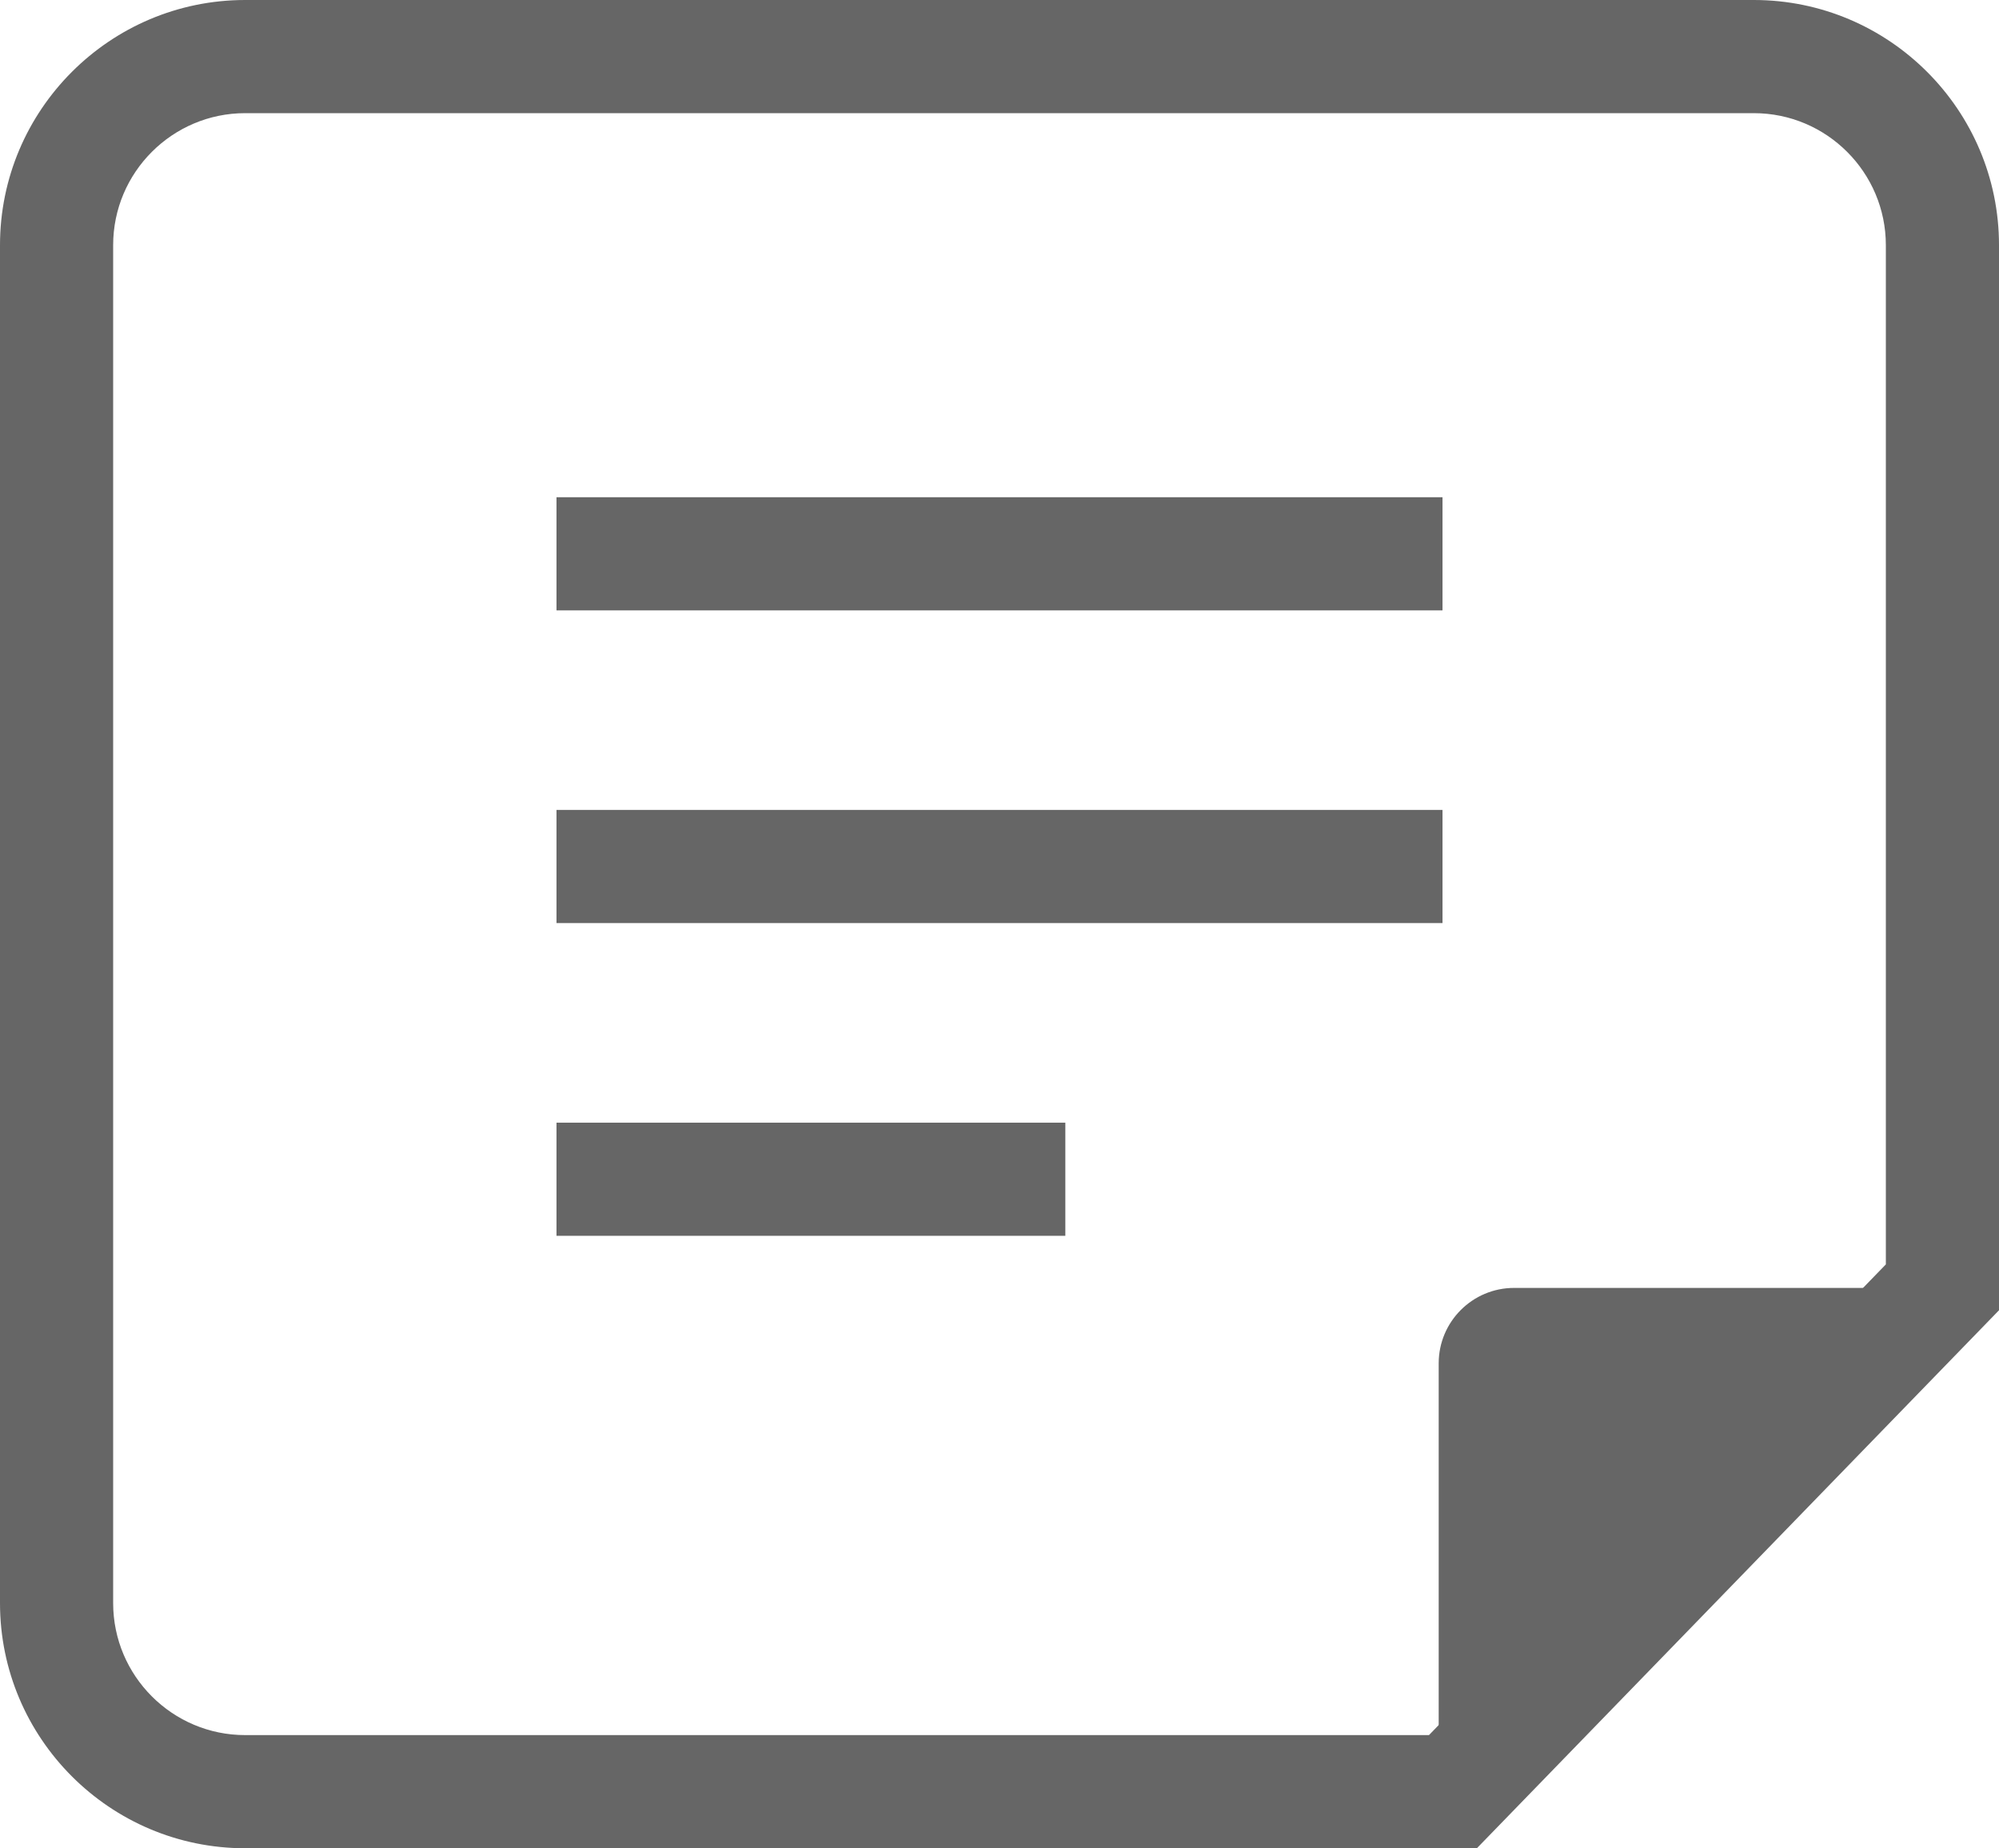
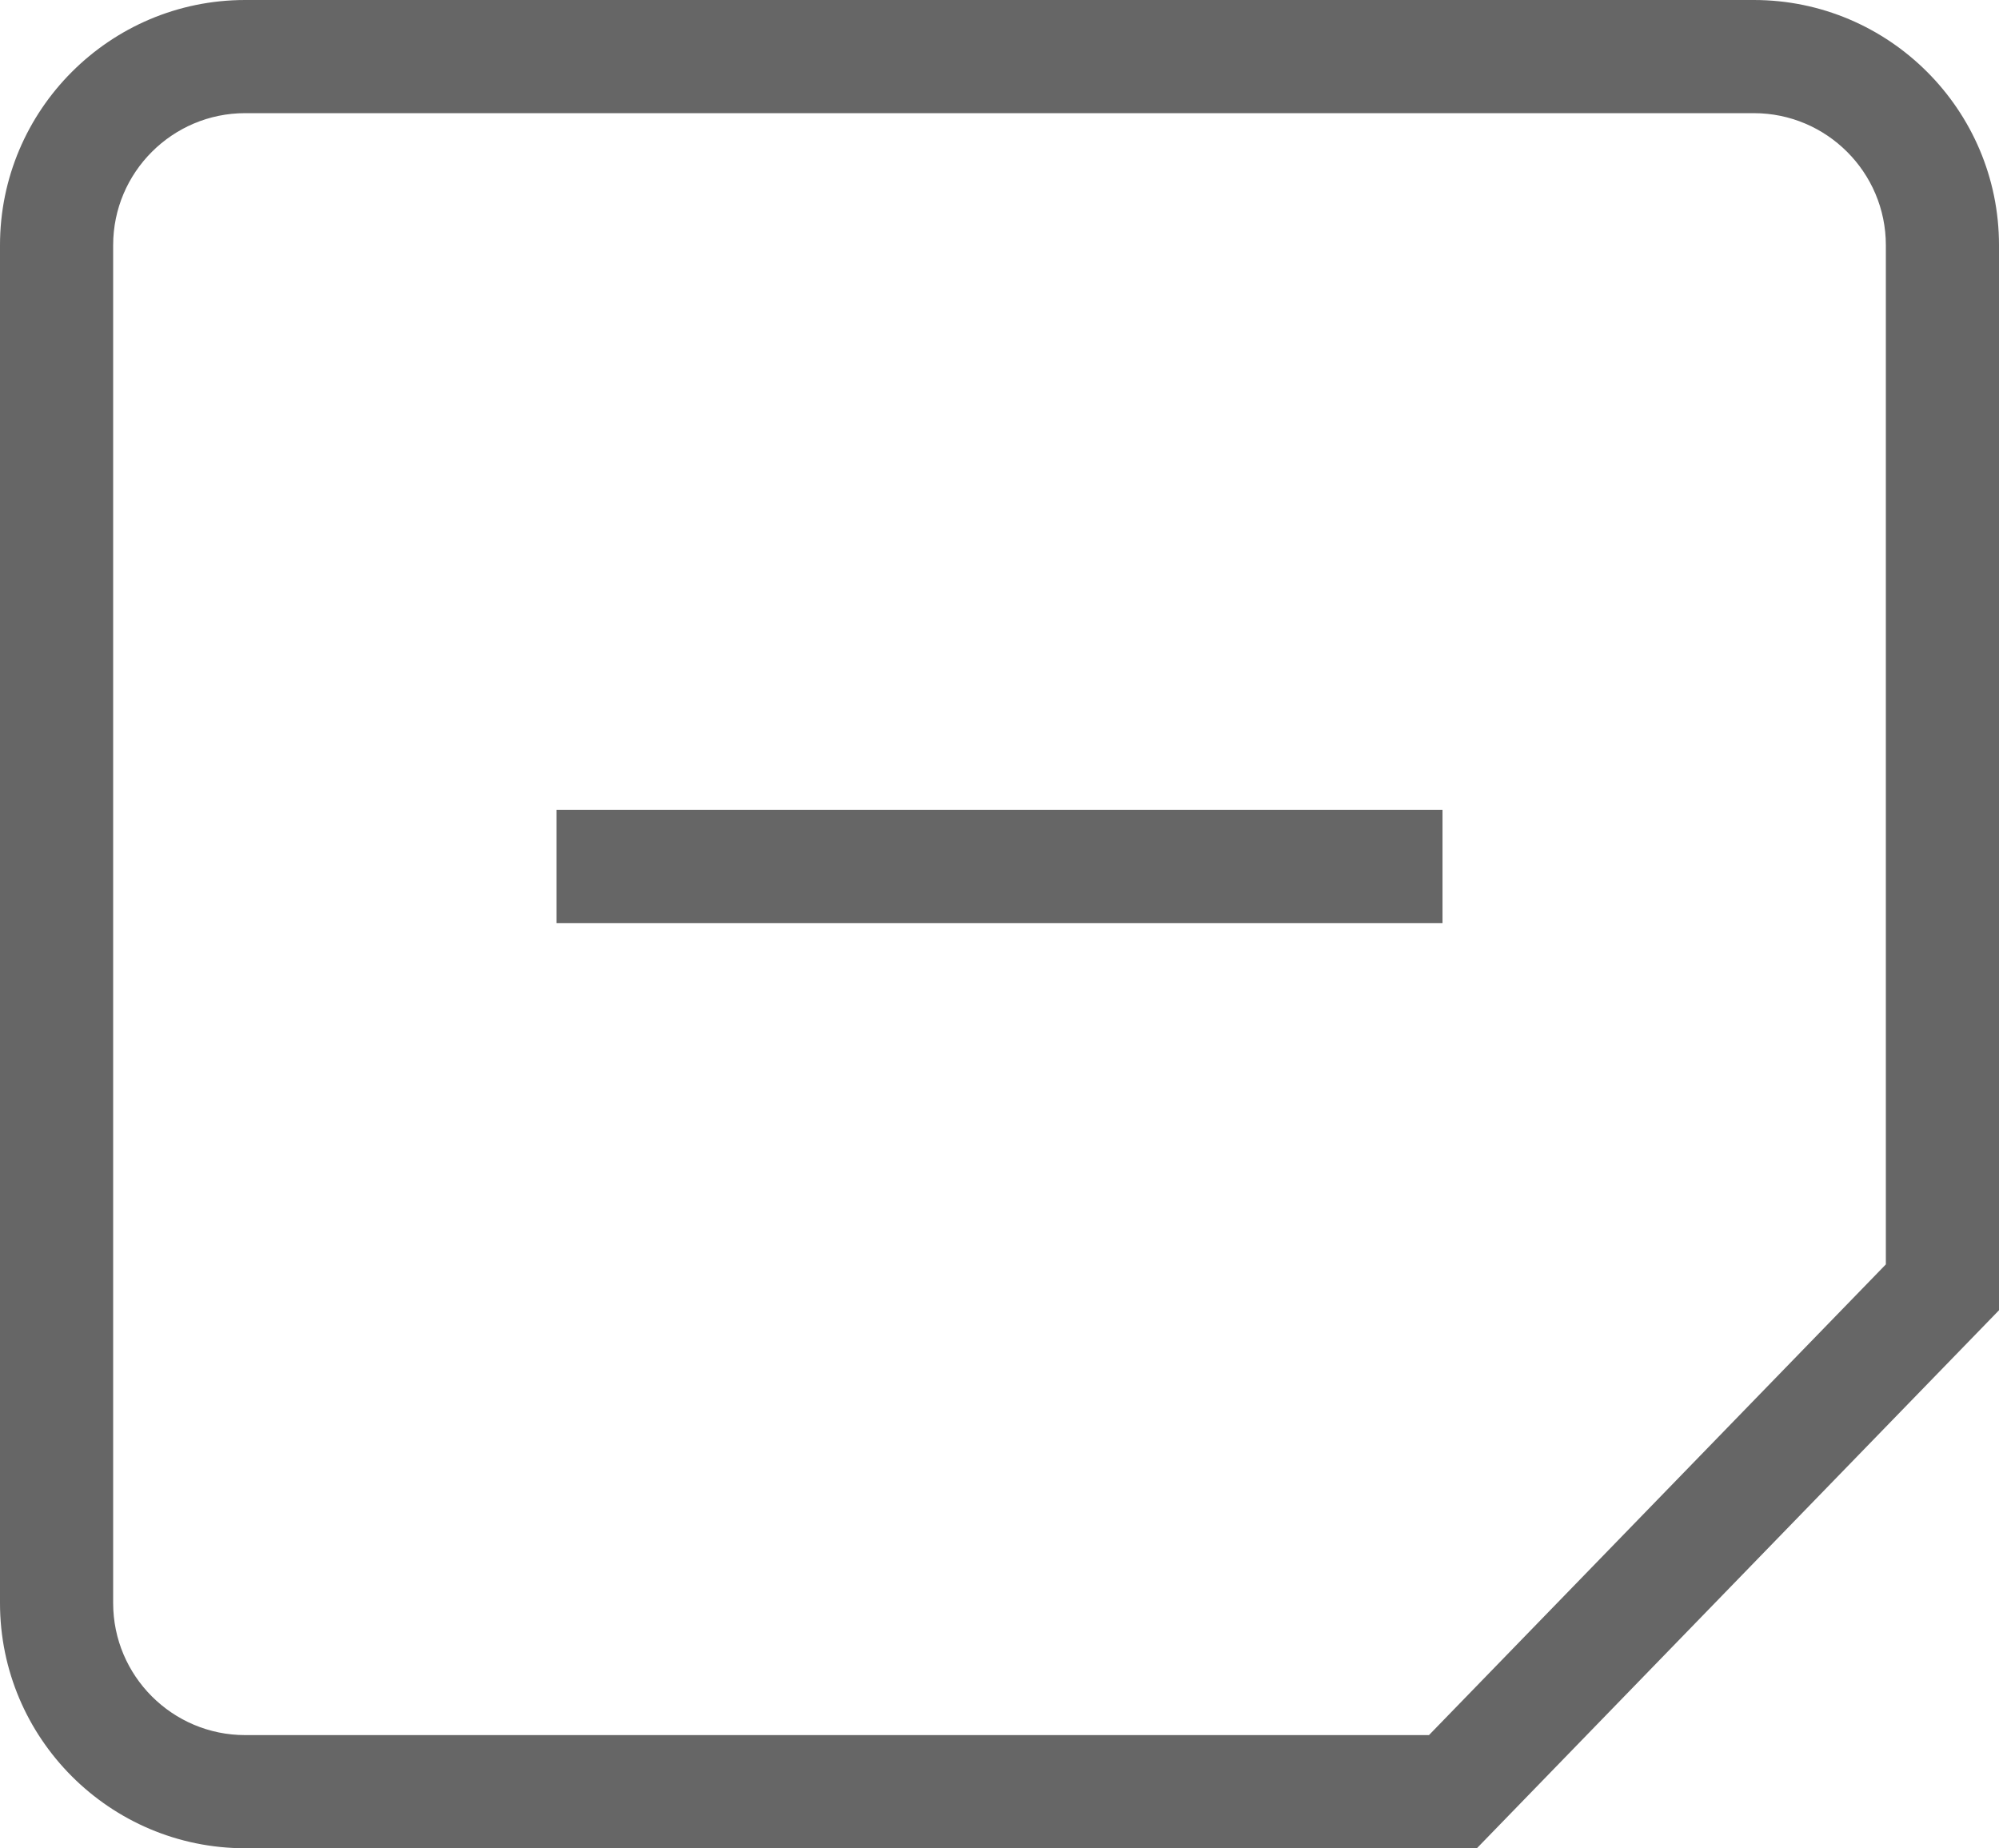
<svg xmlns="http://www.w3.org/2000/svg" id="uuid-cc462cb0-9e97-49e5-9457-e3831af8292e" data-name="レイヤー 2" width="47.7" height="44.1" viewBox="0 0 47.7 44.1">
  <g id="uuid-c53d43d2-a68b-436f-b3e8-0b05be72d040" data-name="フッター&amp;amp;ヘッダー">
    <g>
      <g>
-         <rect x="13.279" y="11.864" width="21.142" height="2.7" fill="#666" stroke-width="0" />
        <rect x="13.279" y="19.325" width="21.142" height="2.7" fill="#666" stroke-width="0" />
-         <rect x="13.279" y="26.787" width="12.142" height="2.7" fill="#666" stroke-width="0" />
      </g>
      <g>
        <path d="m35.241,44.1H5.85c-3.226,0-5.85-2.624-5.85-5.85V5.85C0,2.624,2.624,0,5.85,0h36c3.226,0,5.85,2.624,5.85,5.85v25.413l-12.459,12.837ZM5.85,2.7c-1.737,0-3.15,1.413-3.15,3.15v32.4c0,1.737,1.413,3.15,3.15,3.15h28.248l10.902-11.231V5.85c0-1.737-1.413-3.15-3.15-3.15H5.85Z" fill="#666" stroke-width="0" />
-         <path d="m34.33,42.75v-10.22c0-.994.806-1.8,1.8-1.8h10.22l-12.02,12.02Z" fill="#666" stroke-width="0" />
      </g>
    </g>
  </g>
</svg>